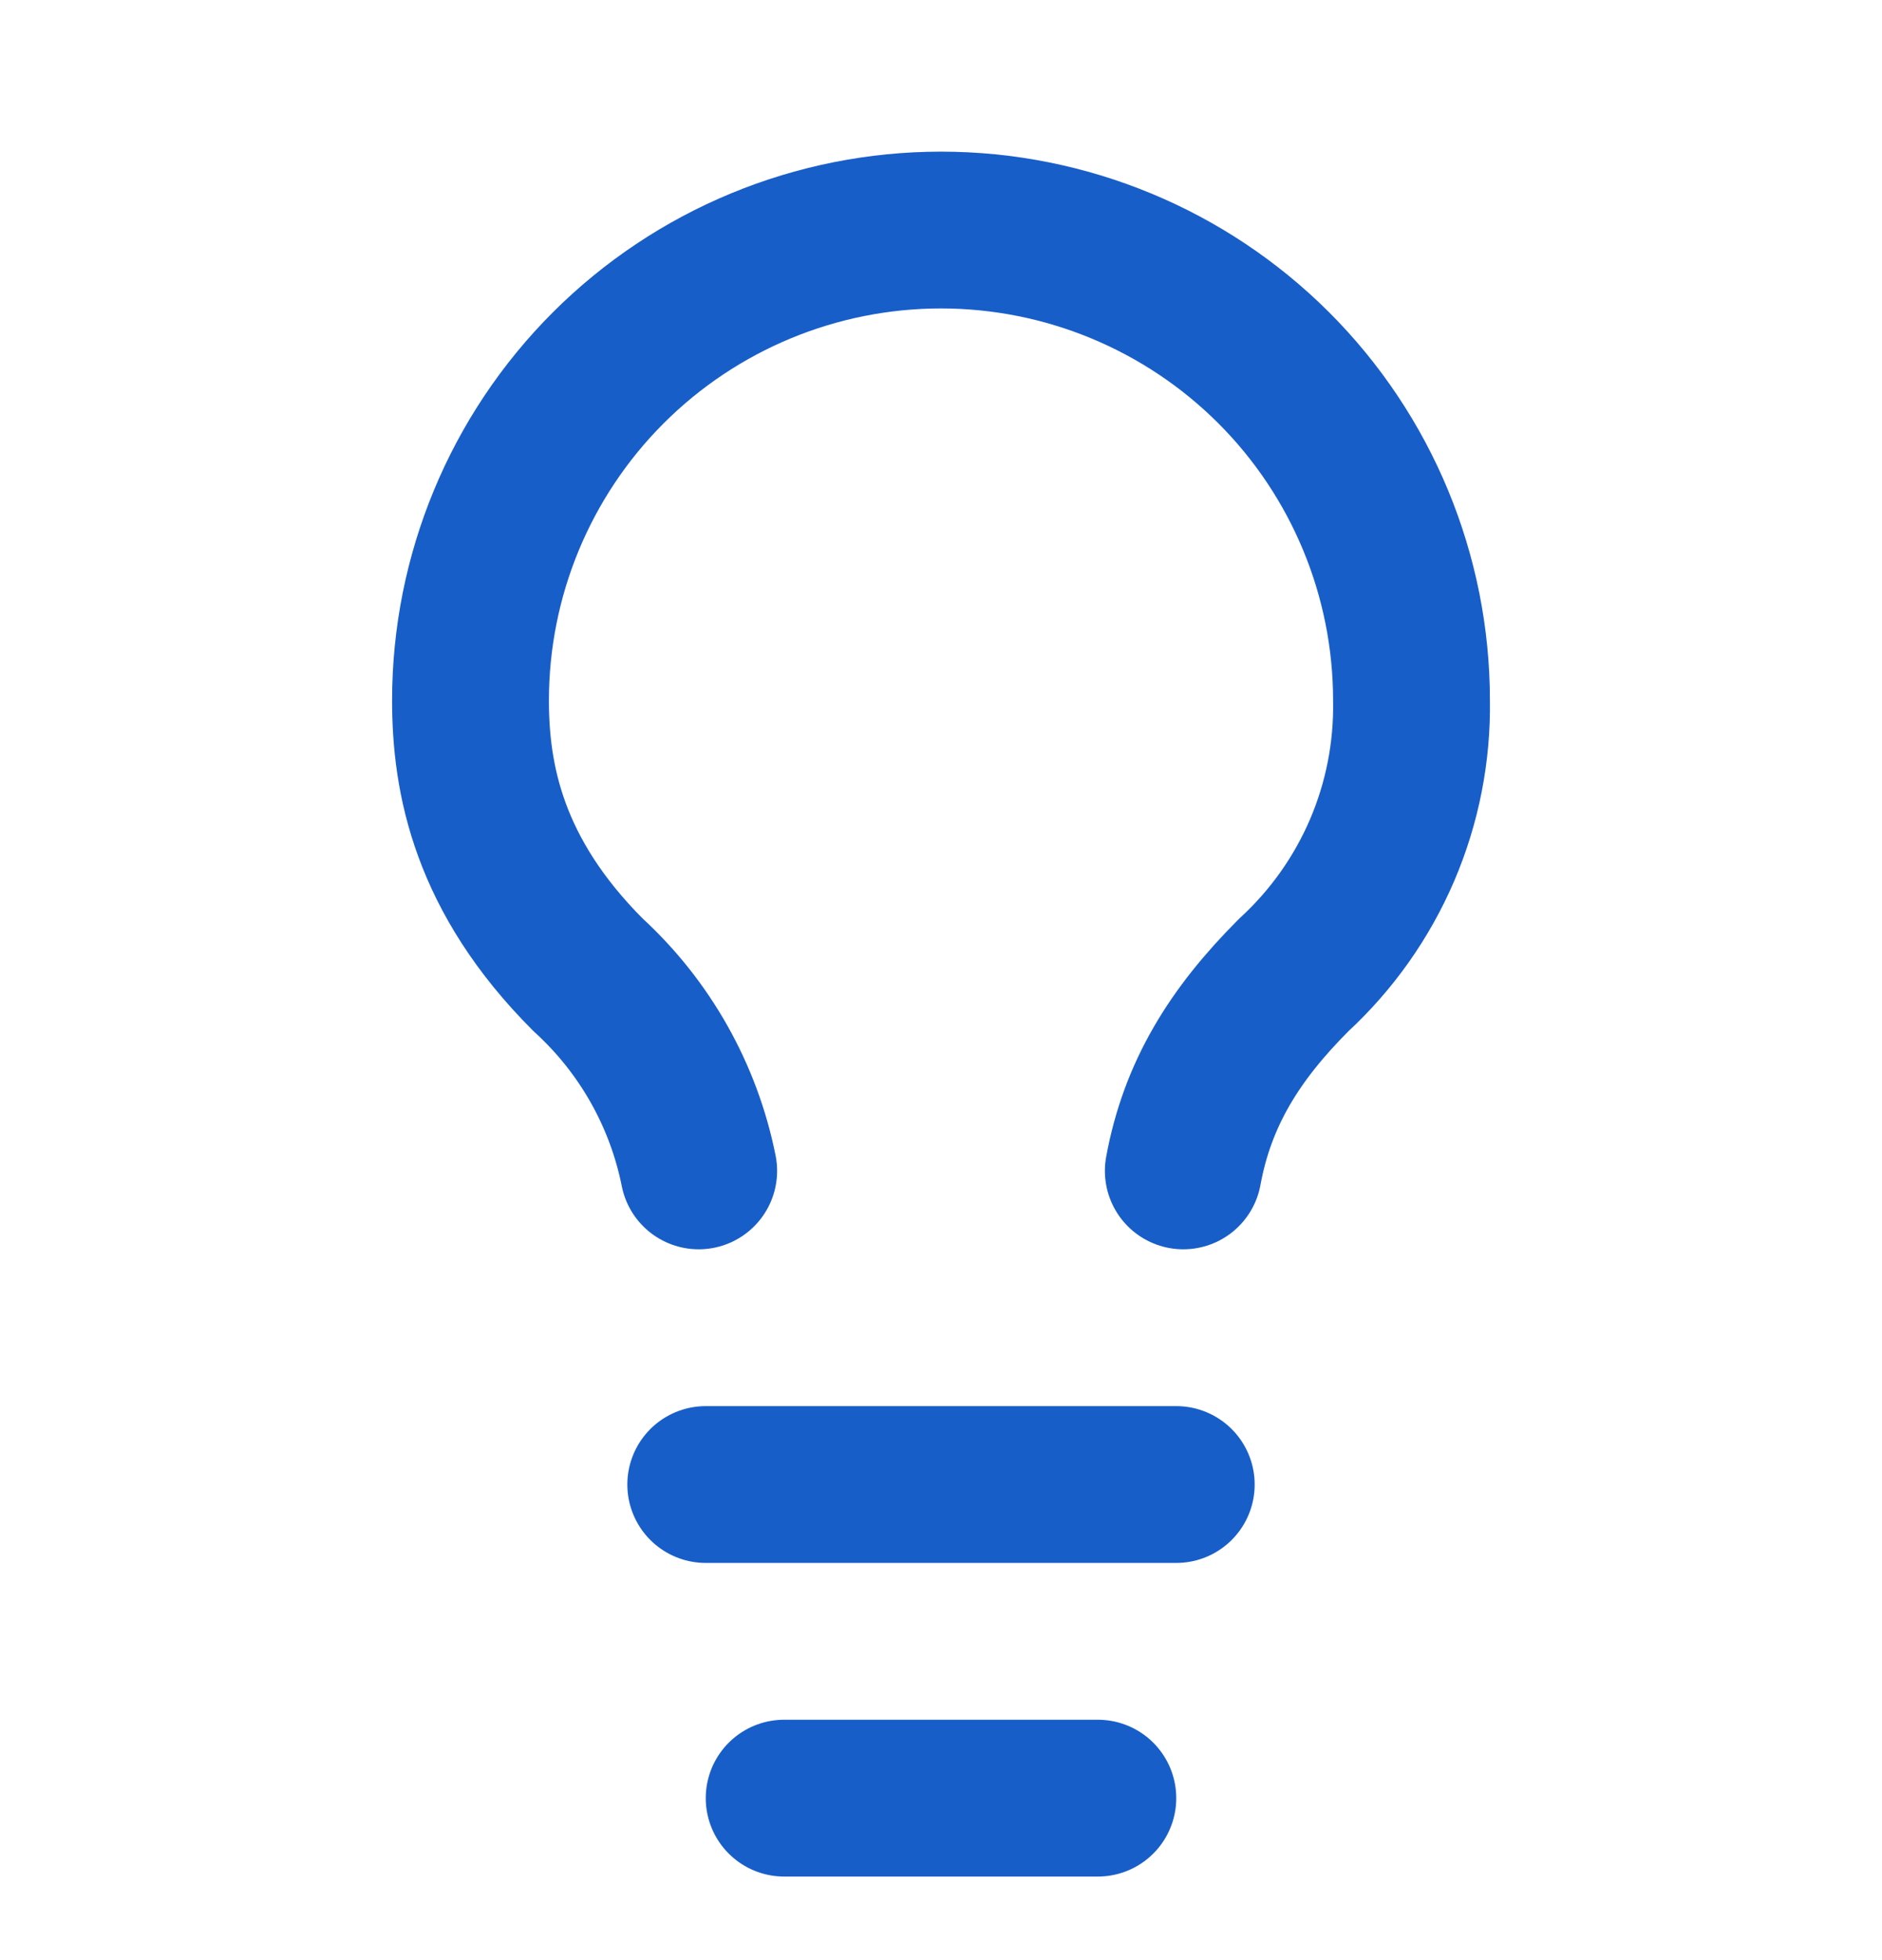
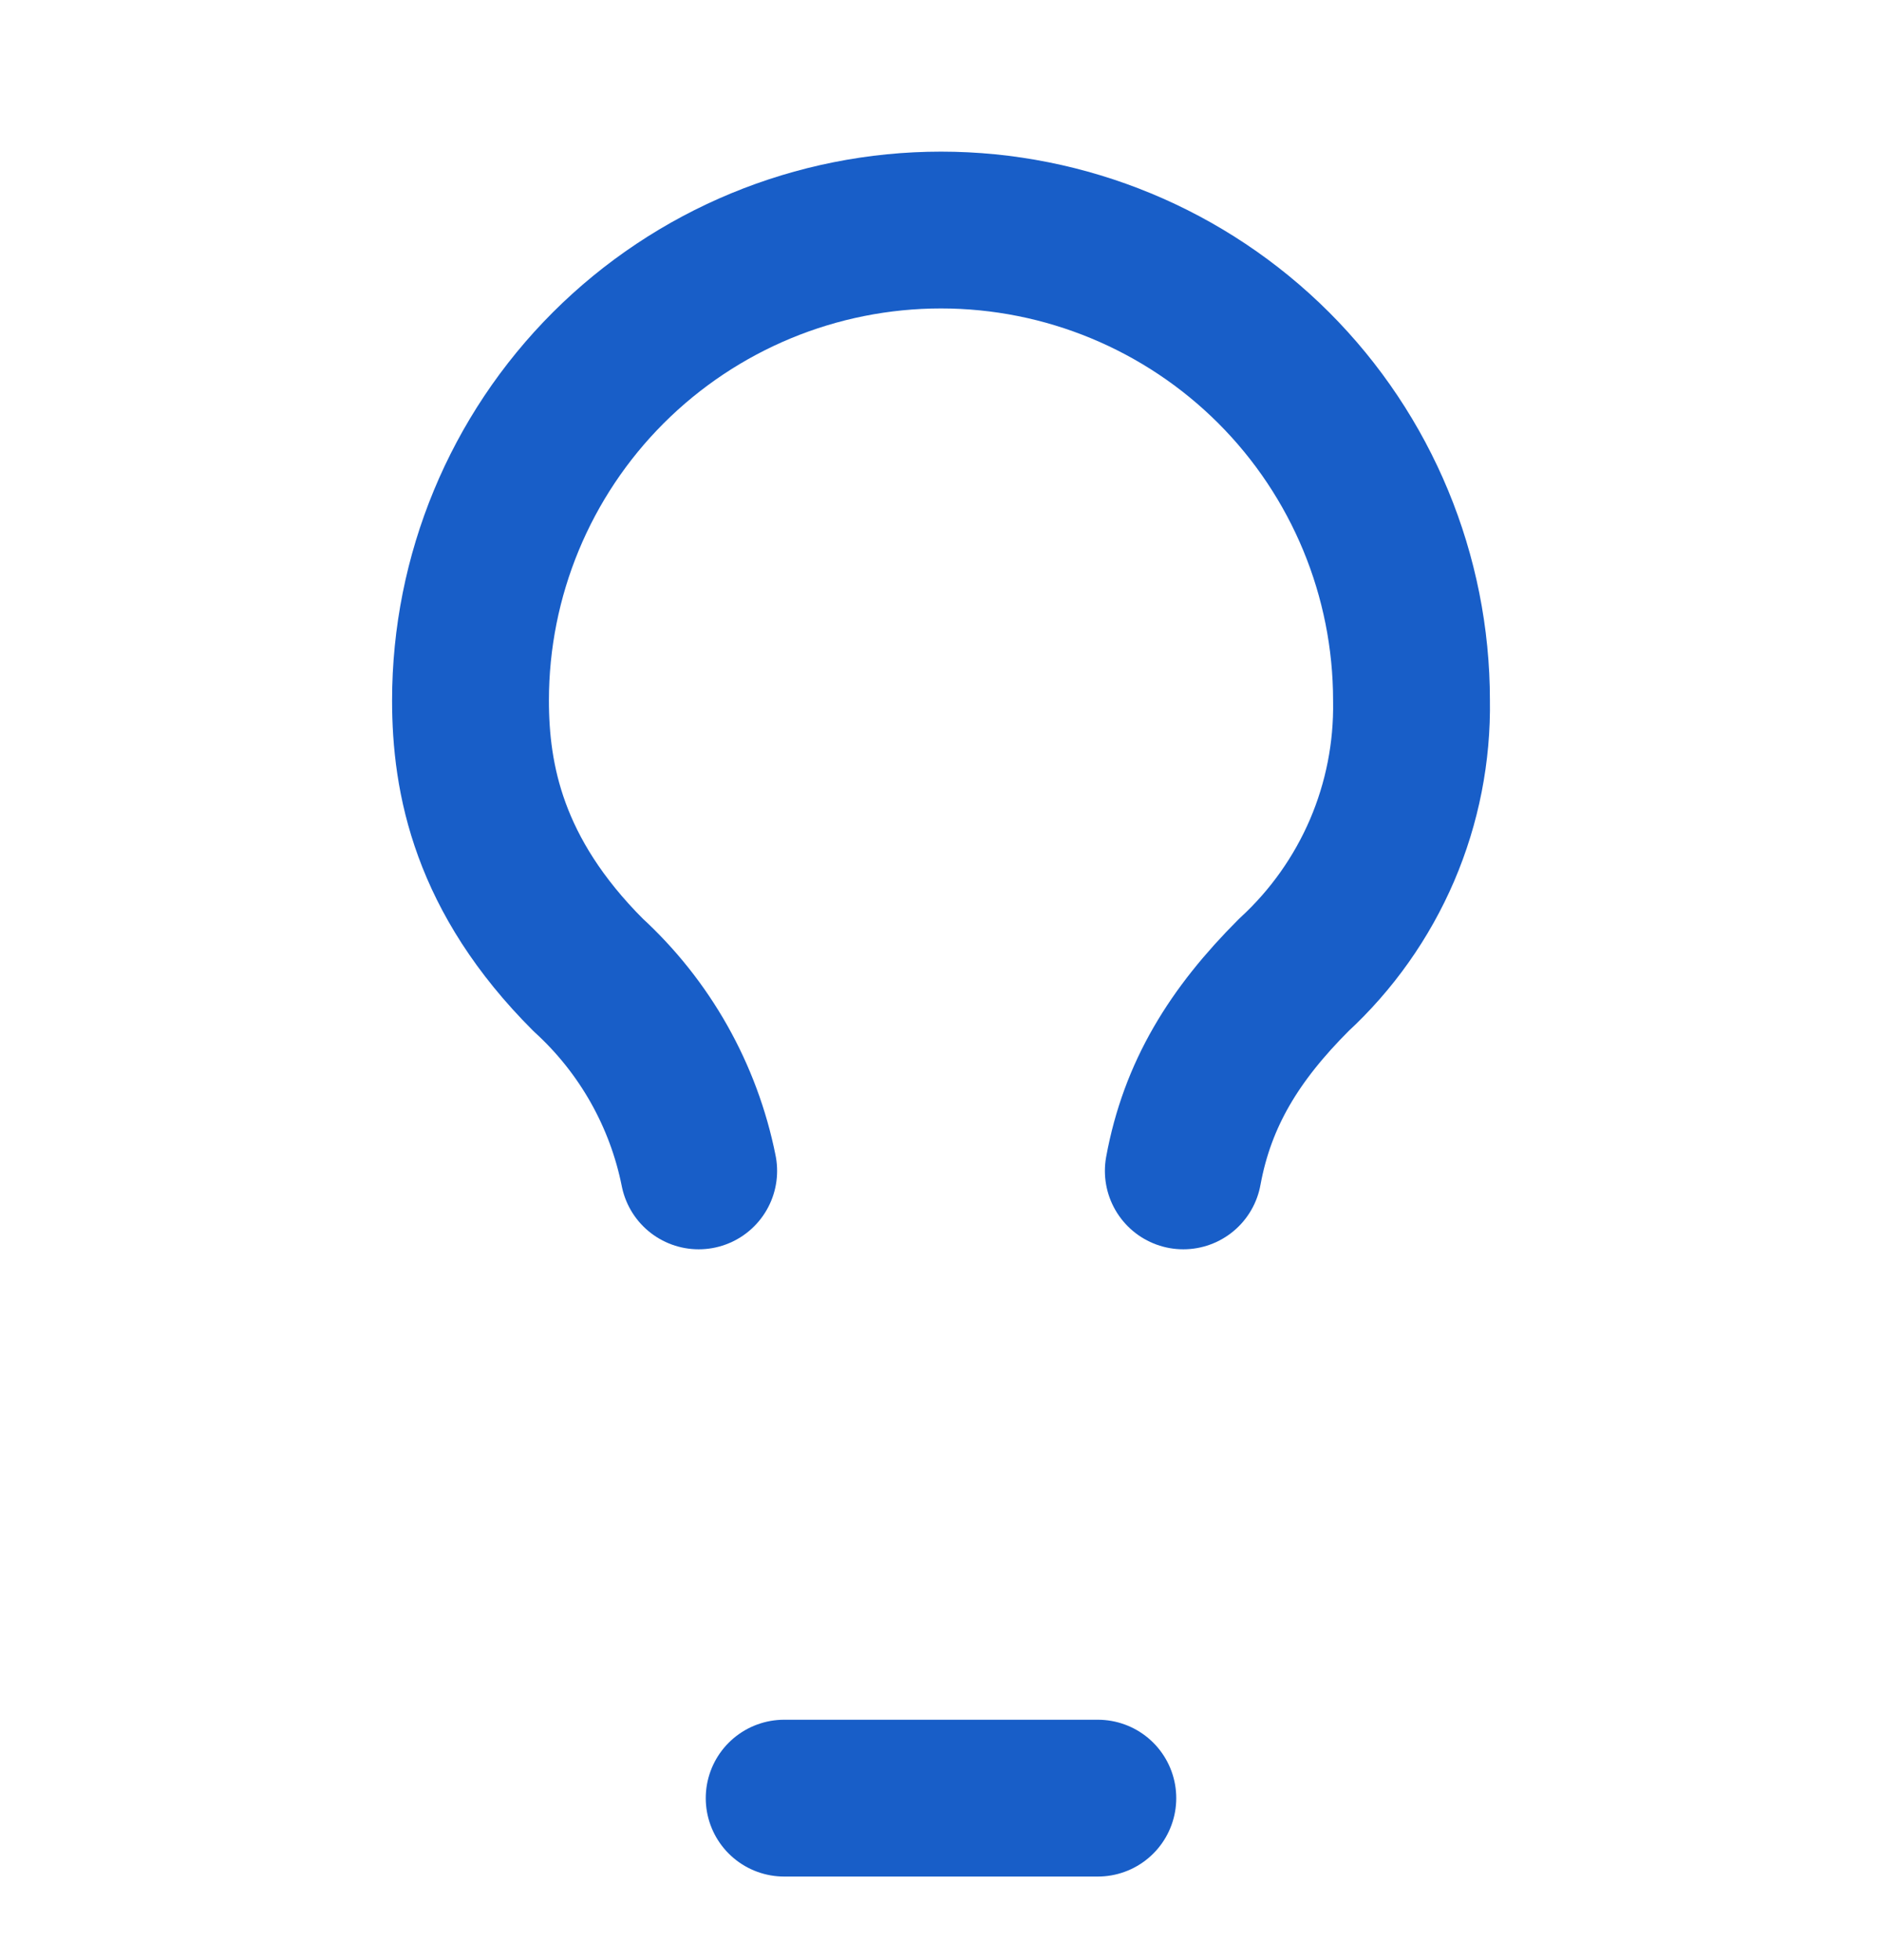
<svg xmlns="http://www.w3.org/2000/svg" width="24" height="25" viewBox="0 0 24 25" fill="none">
-   <path d="M9 18.934H15" stroke="#185EC8" stroke-width="2" stroke-linecap="round" stroke-linejoin="round" />
  <path d="M10 22.934H14" stroke="#185EC8" stroke-width="2" stroke-linecap="round" stroke-linejoin="round" />
  <path d="M15.09 14.934C15.27 13.954 15.74 13.194 16.5 12.434C16.983 11.989 17.366 11.447 17.625 10.844C17.883 10.241 18.011 9.59 18 8.934C18 7.342 17.368 5.816 16.243 4.691C15.117 3.566 13.591 2.934 12 2.934C10.409 2.934 8.883 3.566 7.757 4.691C6.632 5.816 6 7.342 6 8.934C6 9.934 6.23 11.164 7.5 12.434C8.224 13.096 8.718 13.972 8.91 14.934" stroke="#185EC8" stroke-width="2" stroke-linecap="round" stroke-linejoin="round" />
</svg>